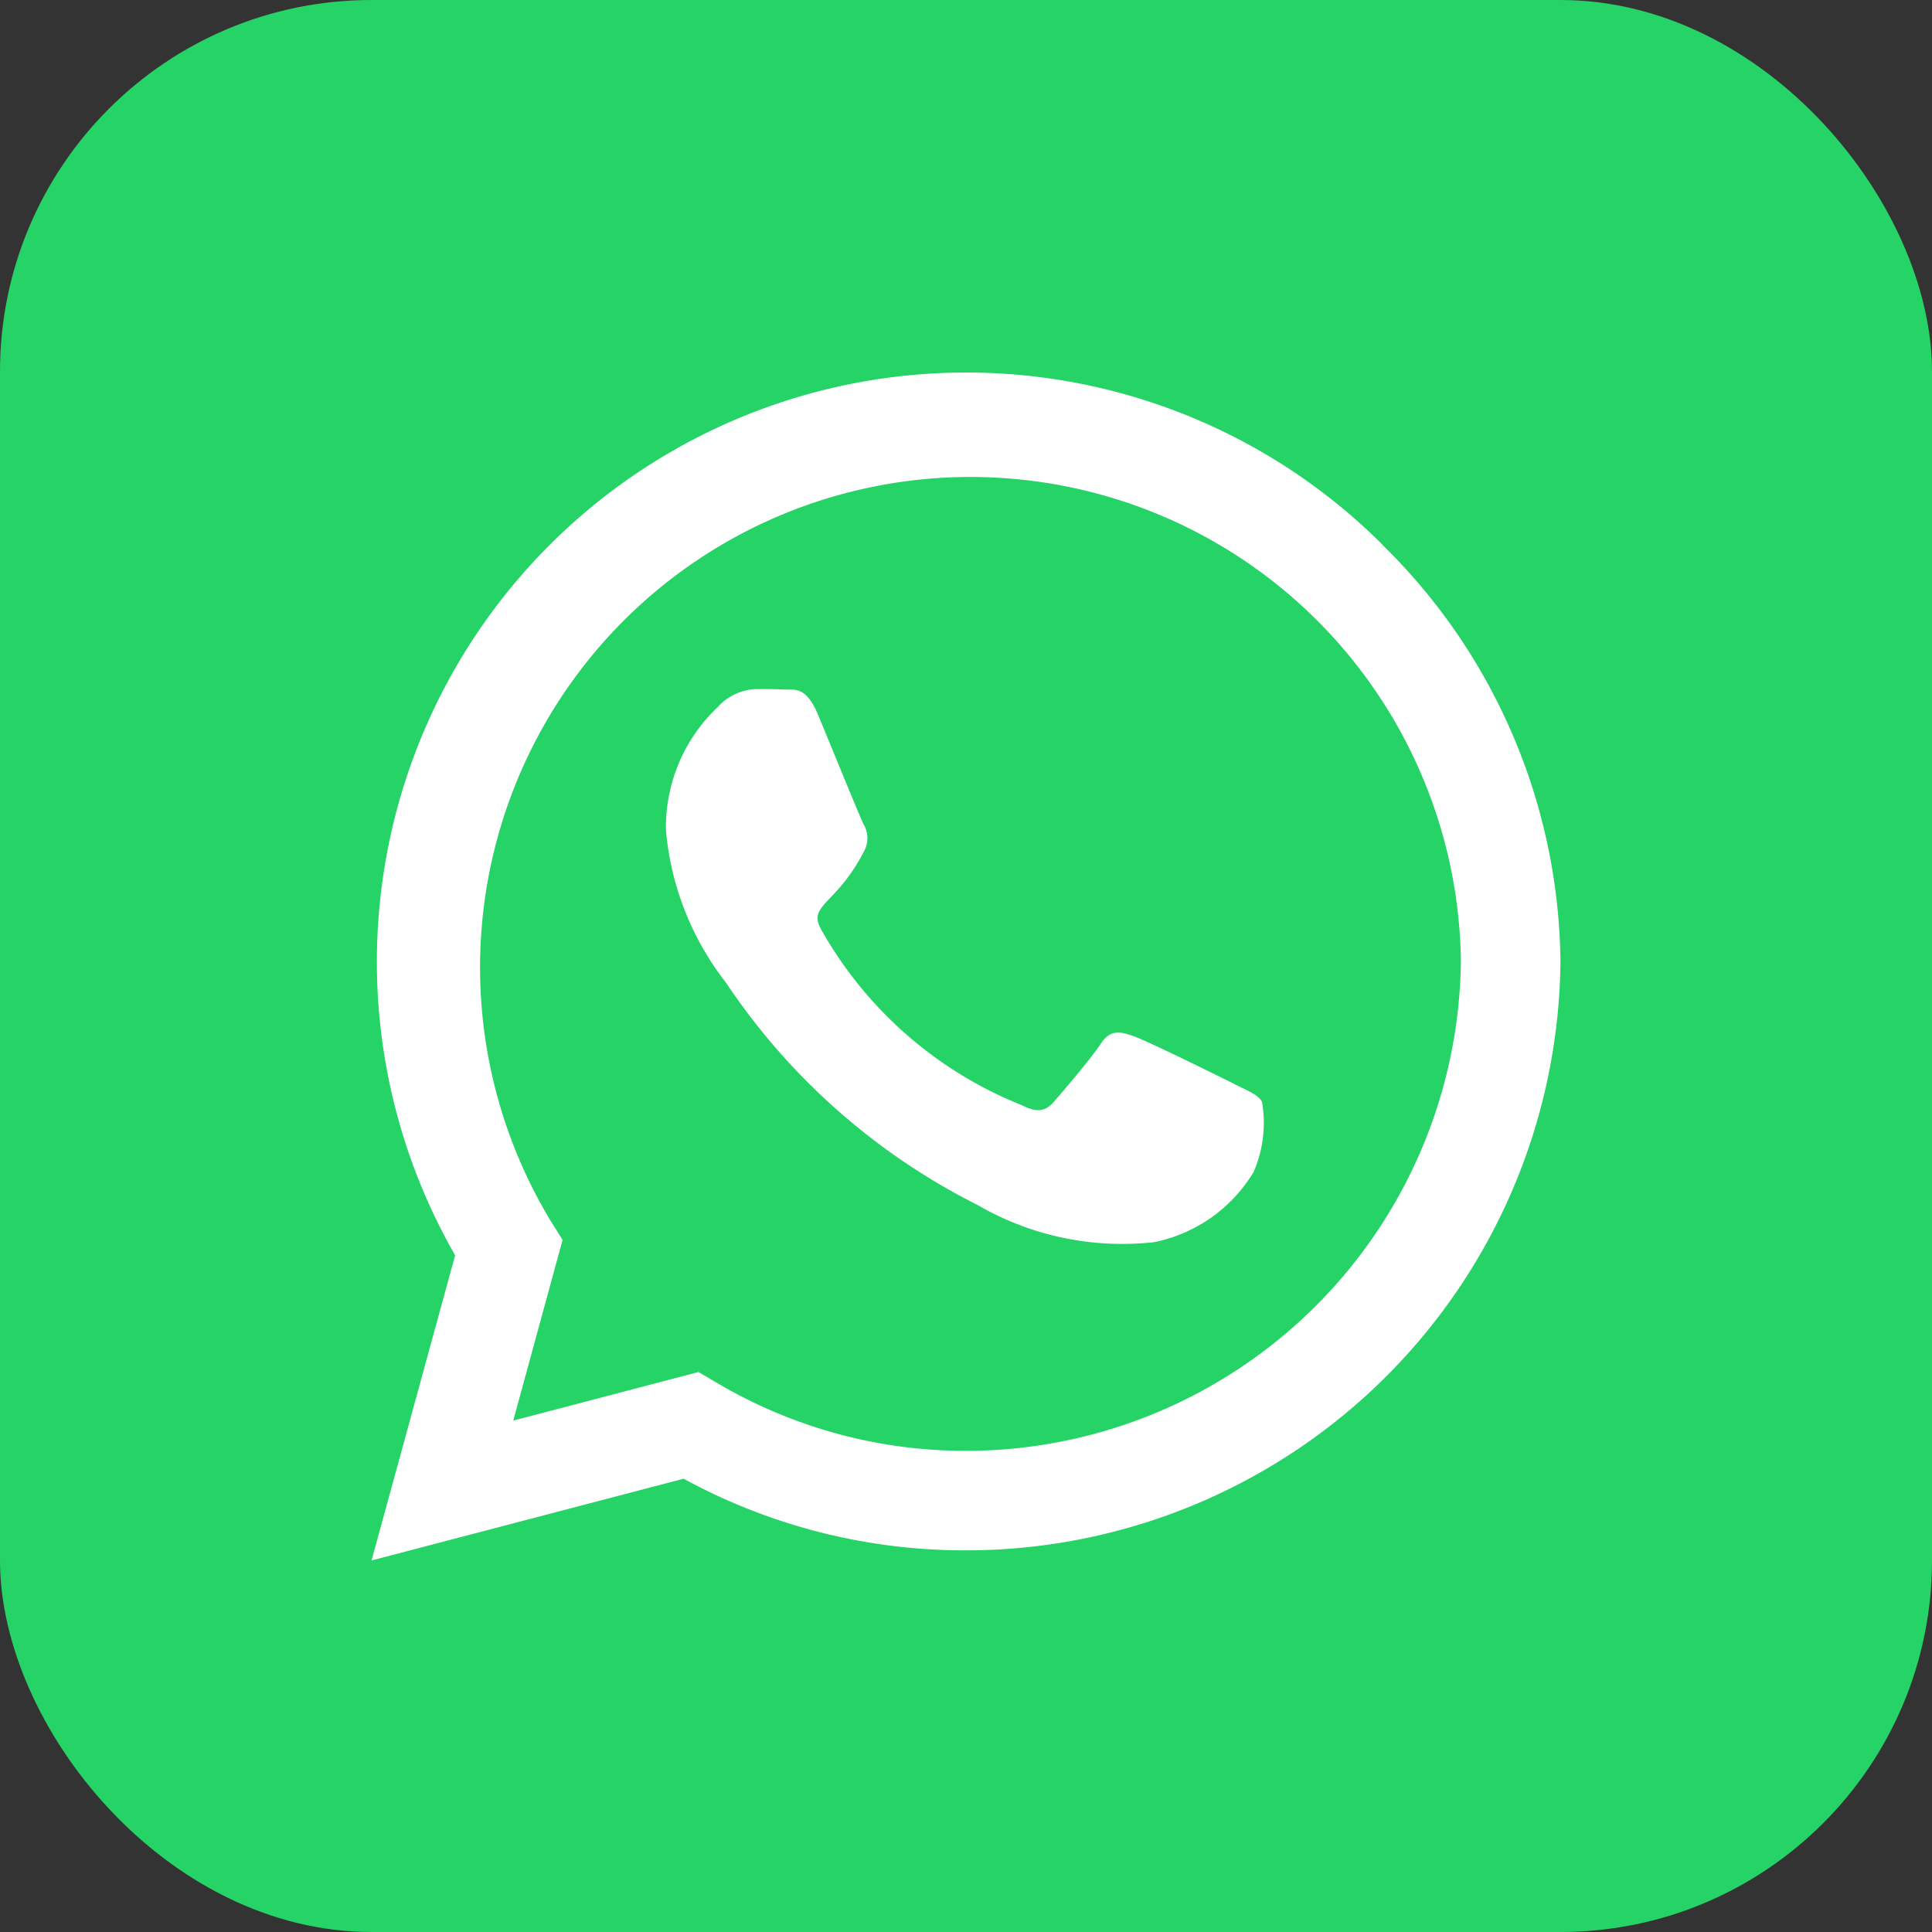
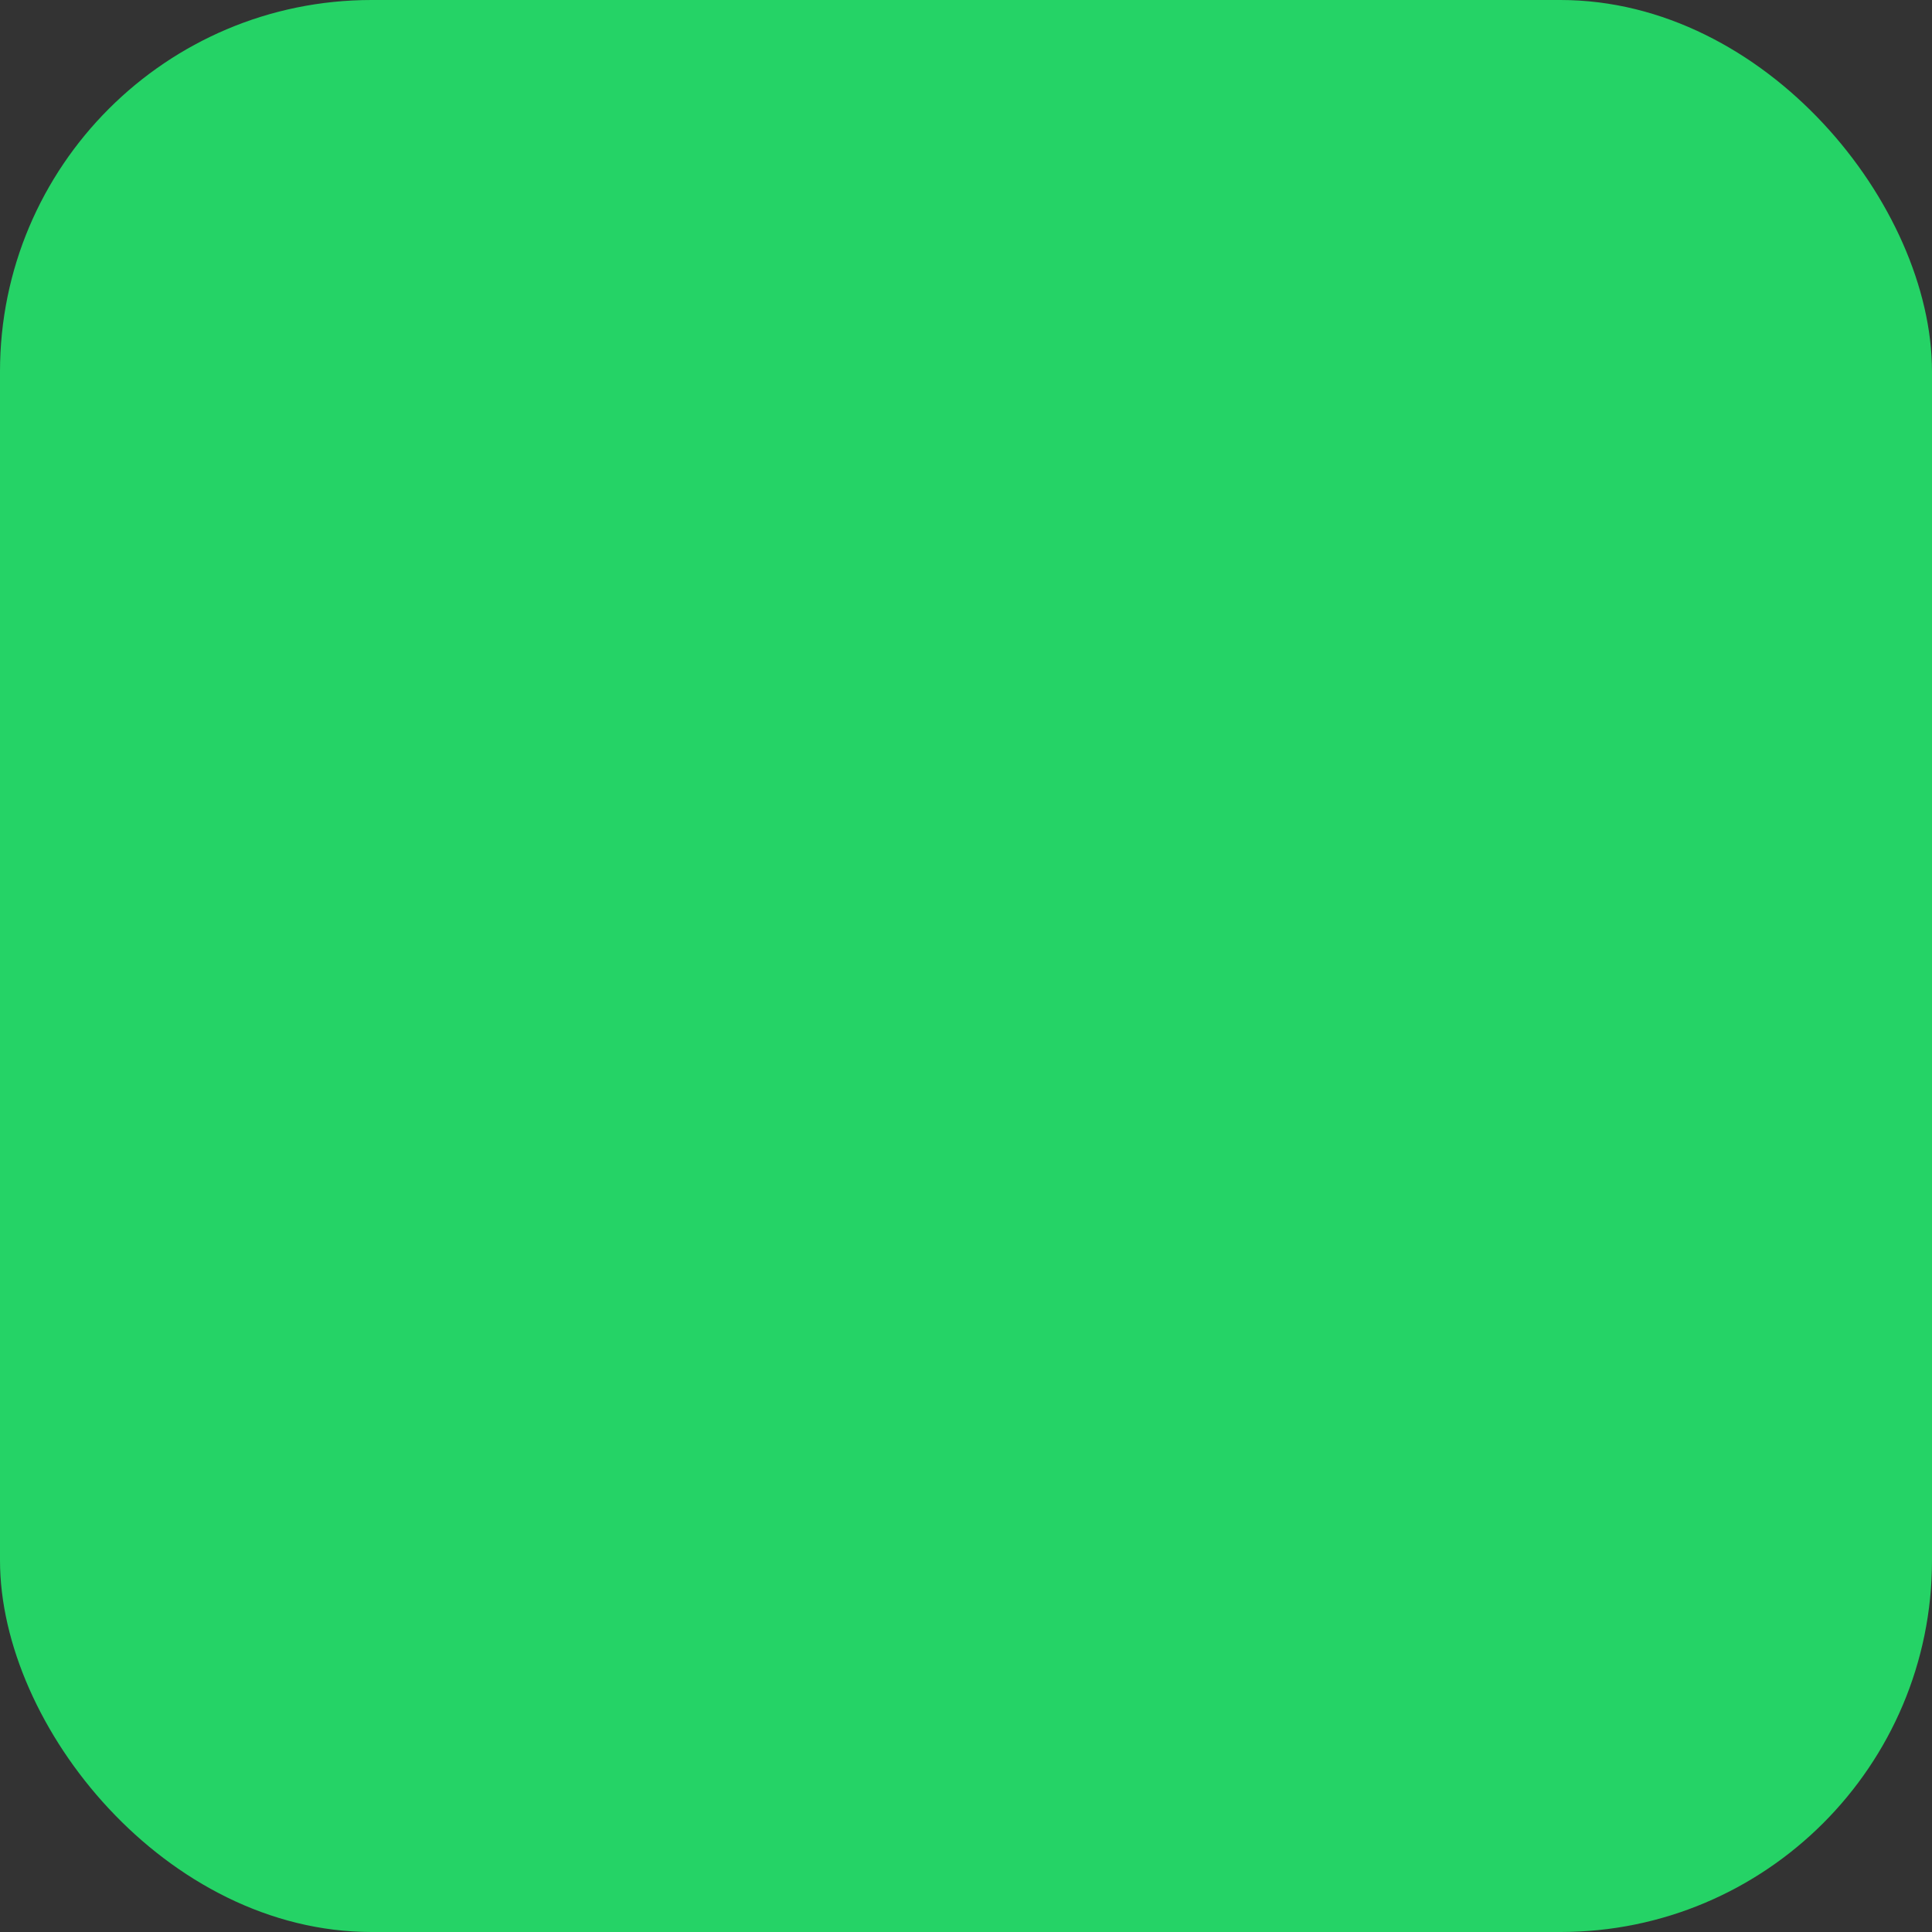
<svg xmlns="http://www.w3.org/2000/svg" width="26" height="26" viewBox="0 0 26 26">
  <rect x="0" y="0" width="26" height="26" fill="#333333" stroke="none" />
  <g id="Group_43950" data-name="Group 43950" transform="translate(-354 -1610)">
    <rect id="Rectangle_6779" data-name="Rectangle 6779" width="26" height="26" rx="5" transform="translate(354 1610)" fill="#25d366" />
-     <path id="Icon_fa-brands-whatsapp" data-name="Icon fa-brands-whatsapp" d="M13.6,4.575A7.931,7.931,0,0,0,1.125,14.143L0,18.25l4.2-1.1a7.9,7.9,0,0,0,3.789.964H8a8,8,0,0,0,8-7.929,7.96,7.96,0,0,0-2.4-5.607ZM8,16.775a6.578,6.578,0,0,1-3.357-.918L4.4,15.714l-2.493.654.664-2.432-.157-.25a6.6,6.6,0,1,1,12.246-3.5A6.664,6.664,0,0,1,8,16.775Zm3.614-4.936c-.2-.1-1.171-.579-1.354-.643s-.314-.1-.446.1-.511.643-.629.779-.232.15-.429.05a5.393,5.393,0,0,1-2.7-2.357c-.2-.35.2-.325.582-1.082a.367.367,0,0,0-.018-.346c-.05-.1-.446-1.075-.611-1.471s-.325-.332-.446-.339-.246-.007-.379-.007a.734.734,0,0,0-.529.246,2.226,2.226,0,0,0-.693,1.654,3.881,3.881,0,0,0,.807,2.05,8.853,8.853,0,0,0,3.386,2.993,3.877,3.877,0,0,0,2.379.5,2.029,2.029,0,0,0,1.336-.943,1.657,1.657,0,0,0,.114-.943C11.939,11.986,11.807,11.936,11.611,11.839Z" transform="translate(359 1612.75)" fill="#fff" />
  </g>
</svg>